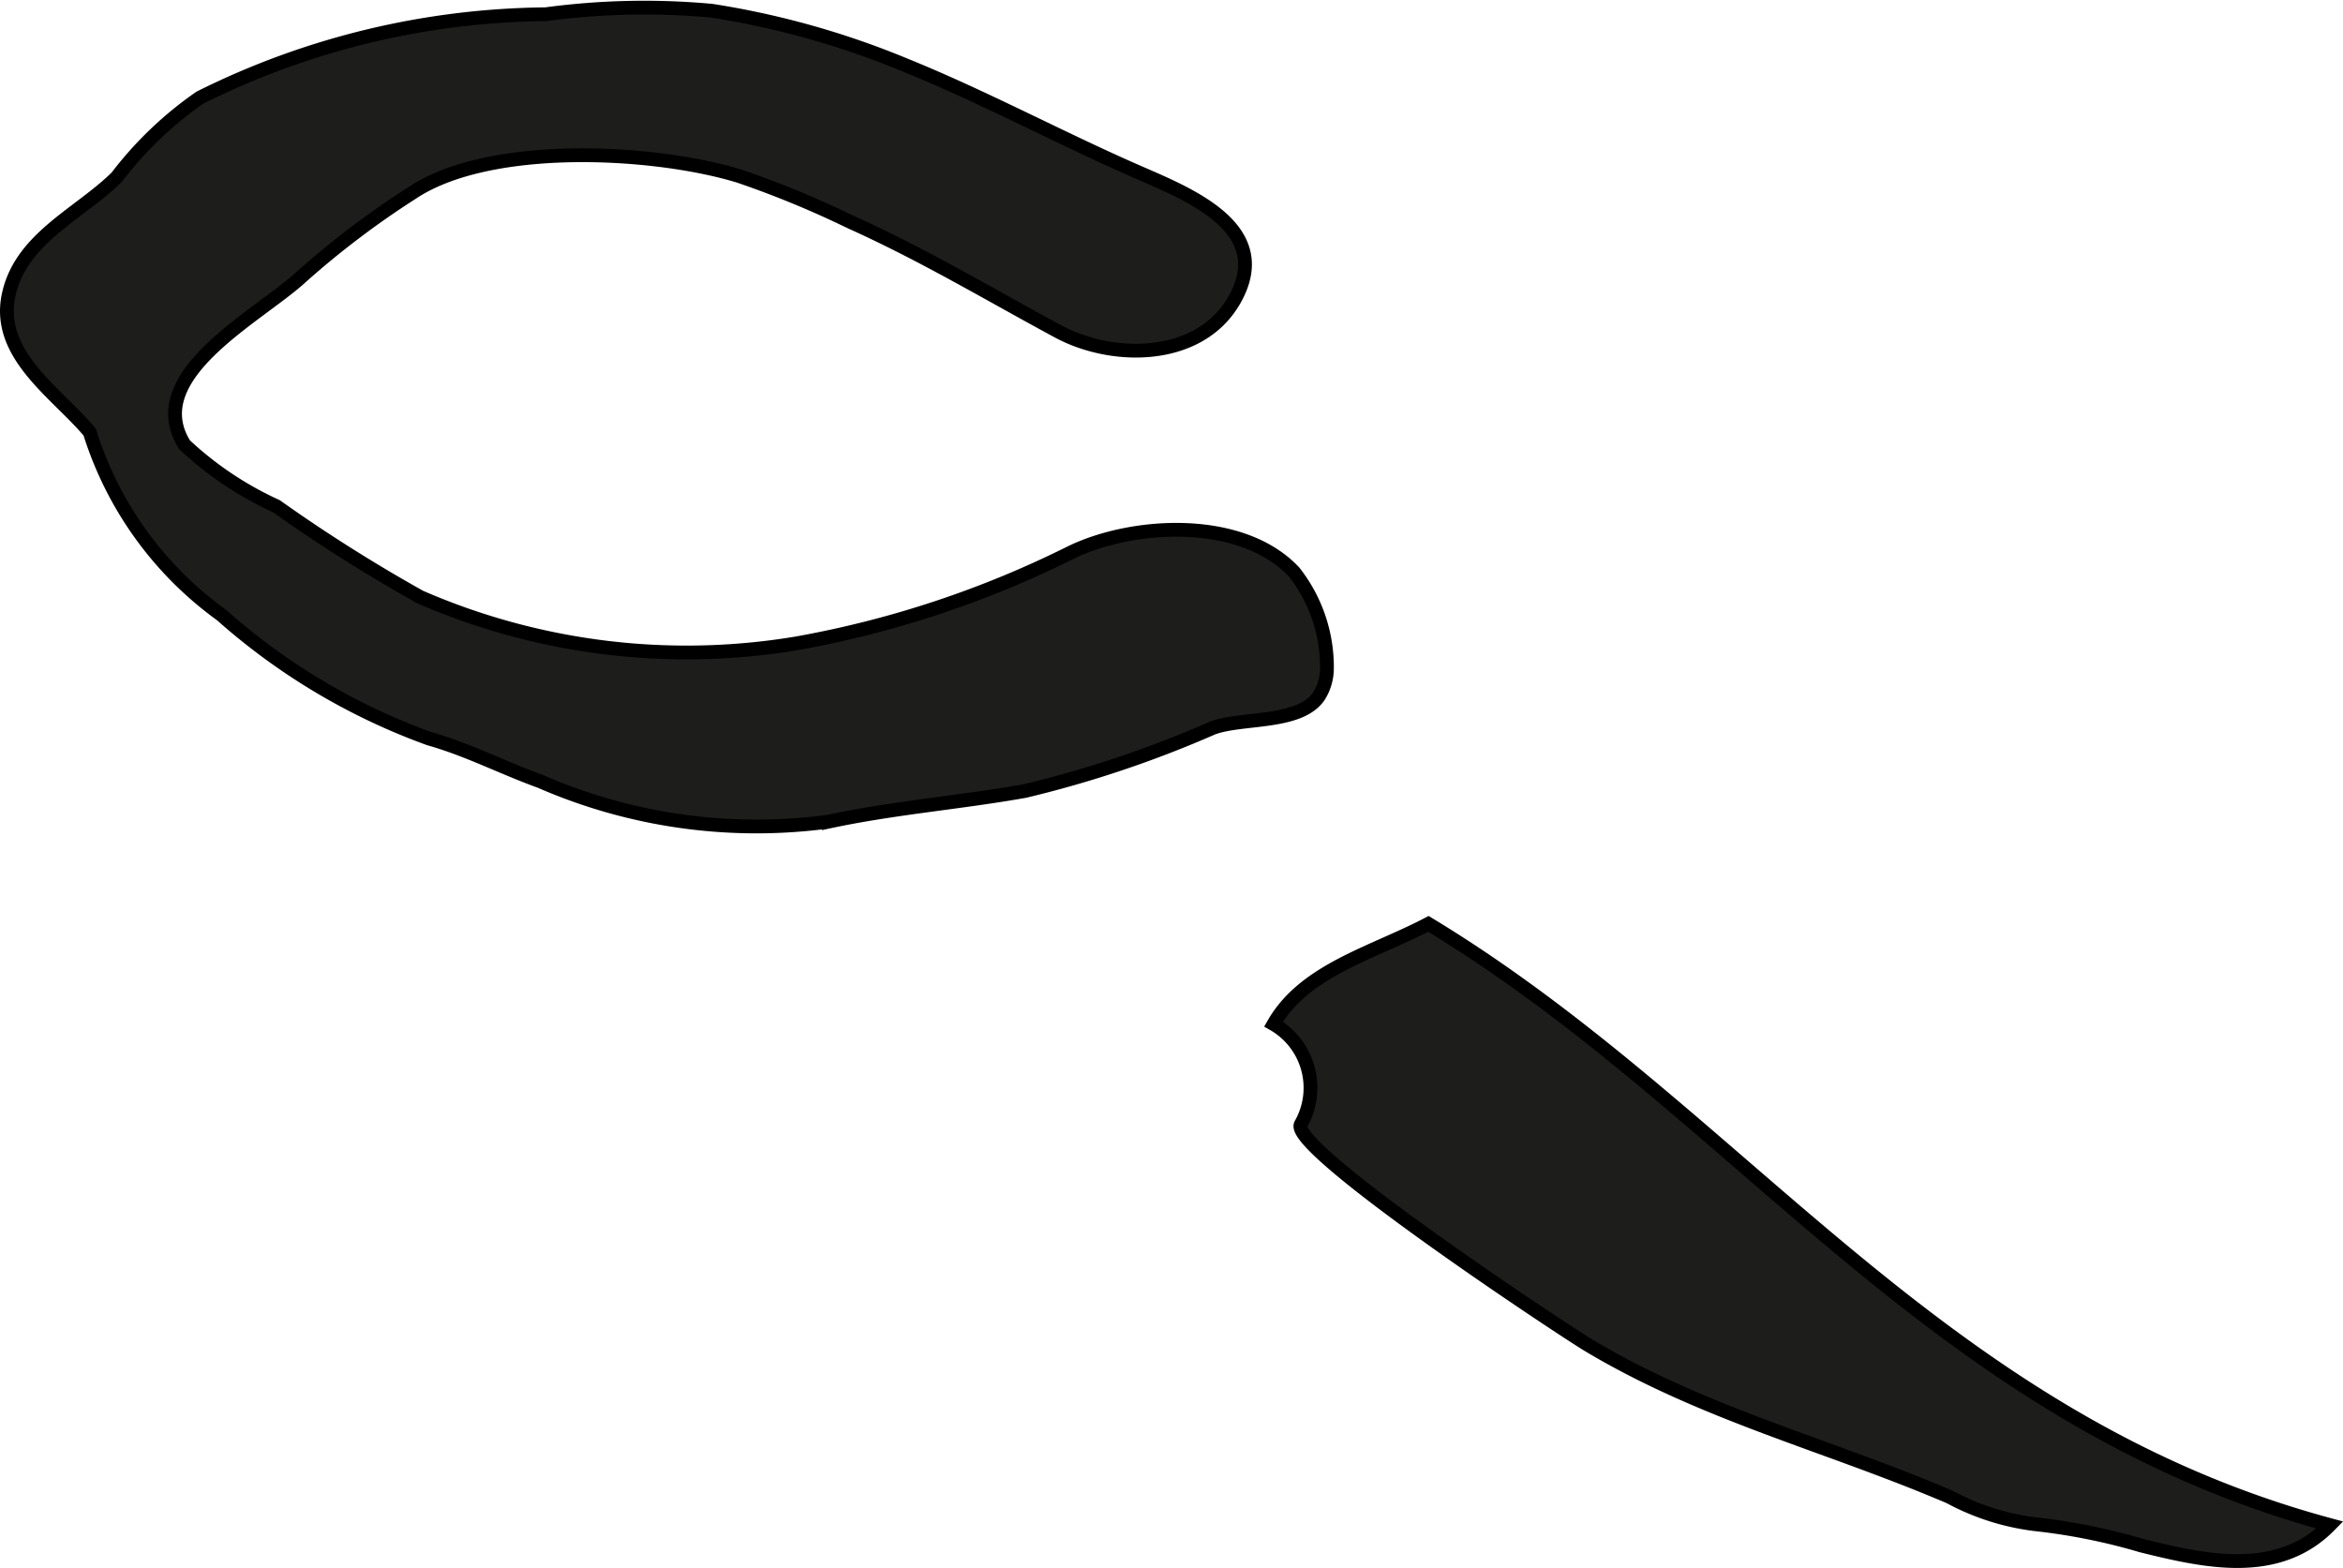
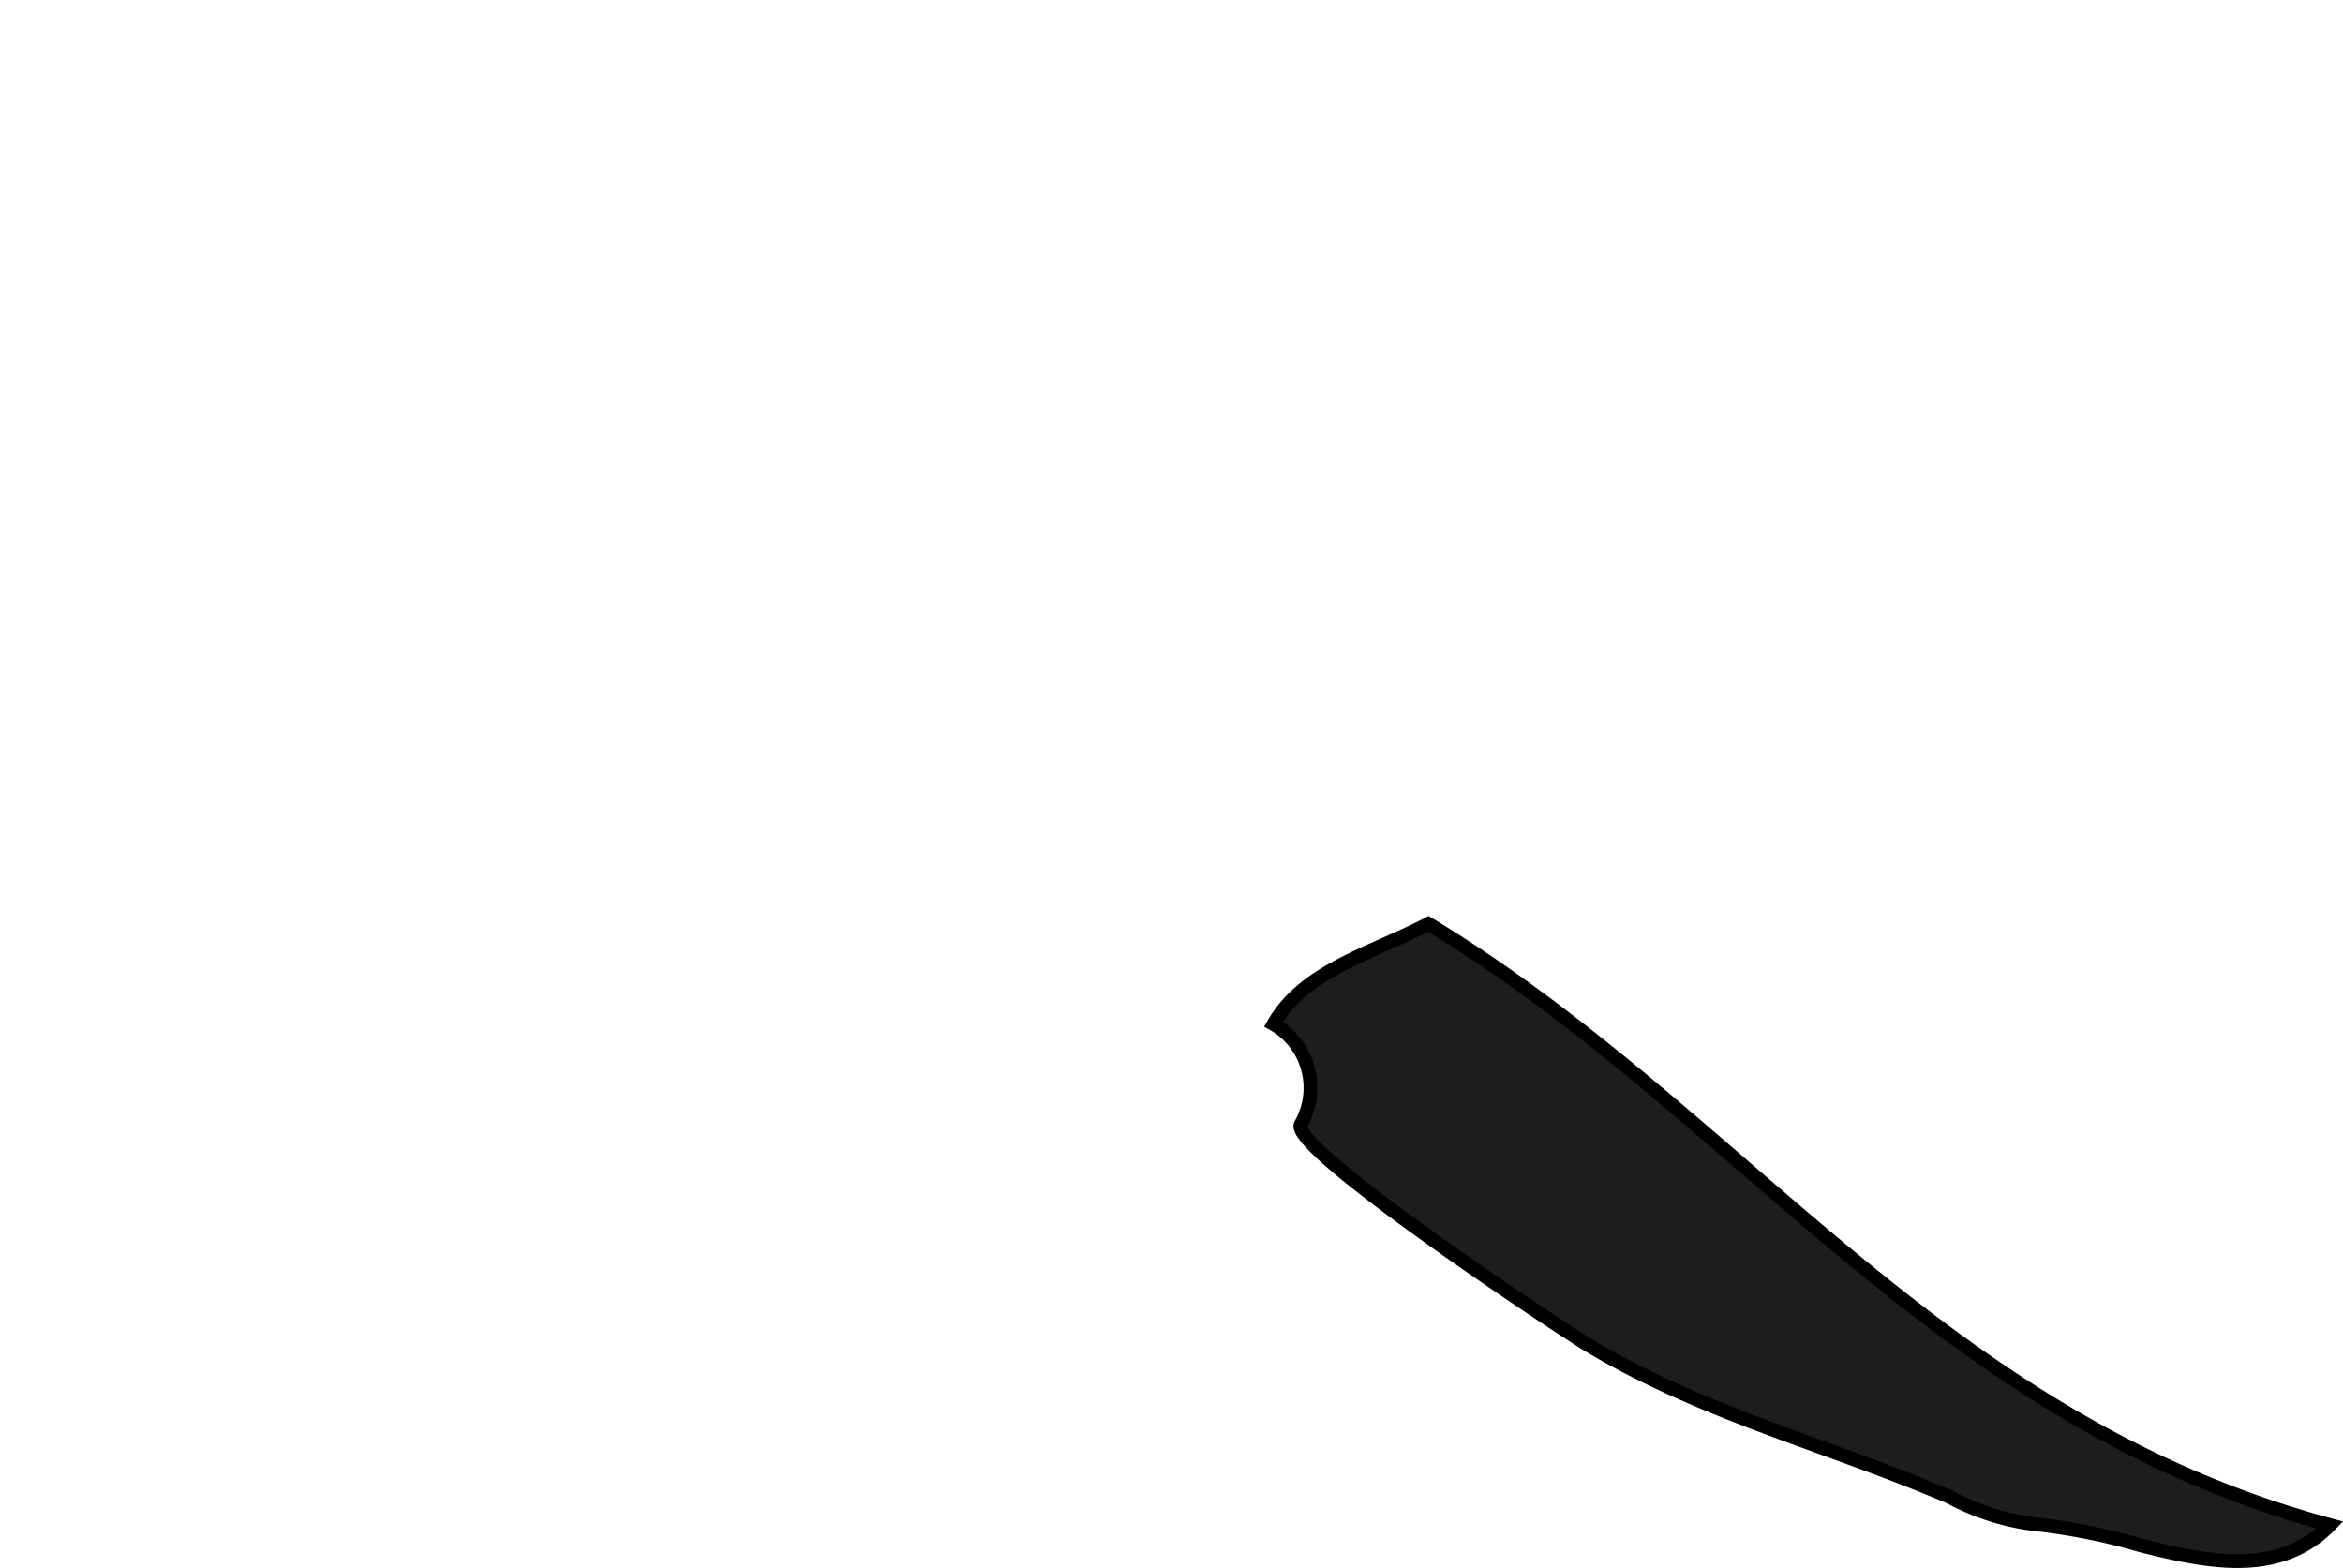
<svg xmlns="http://www.w3.org/2000/svg" version="1.1" width="15.003mm" height="10.04mm" viewBox="0 0 42.529 28.459">
  <defs>
    <style type="text/css">
      .a {
        fill: #1d1d1b;
        stroke: #000;
        stroke-linecap: round;
        stroke-width: 0.25px;
        fill-rule: evenodd;
      }
    </style>
  </defs>
  <path class="a" d="M42.291,27.68c-.94.96-2.267.659-3.425.371a11.019,11.019,0,0,0-1.835-.376,4.394,4.394,0,0,1-1.642-.505c-2.21-.946-4.457-1.5-6.552-2.752-.512-.308-5.457-3.582-5.225-4.012a1.335,1.335,0,0,0-.495-1.819c.561-.982,1.798-1.287,2.81-1.819C31.593,20.194,35.131,25.748,42.291,27.68Z" />
-   <path class="a" d="M24.086,12.139a.947.947,0,0,1-.149.501c-.353.508-1.382.374-1.922.571a20.133,20.133,0,0,1-3.413,1.146c-1.184.21-2.382.303-3.558.555a9.805,9.805,0,0,1-5.237-.731c-.706-.256-1.309-.575-2.019-.776a11.632,11.632,0,0,1-3.771-2.246,6.462,6.462,0,0,1-2.388-3.315C1.033,7.13-.083,6.436.159,5.344c.225-1.026,1.286-1.461,1.963-2.132a6.666,6.666,0,0,1,1.508-1.441A14.336,14.336,0,0,1,9.905.258,13.388,13.388,0,0,1,12.918.194a15.293,15.293,0,0,1,3.518.989c1.425.578,2.781,1.31,4.189,1.927.94.412,2.541,1.029,1.771,2.35-.638,1.092-2.205,1.086-3.189.555-1.261-.68-2.454-1.397-3.78-1.992a17.609,17.609,0,0,0-2.013-.829c-1.547-.472-4.533-.632-5.938.31a15.841,15.841,0,0,0-2.002,1.516c-.781.722-2.915,1.792-2.123,3.053a6.19,6.19,0,0,0,1.665,1.114,28.655,28.655,0,0,0,2.611,1.649,12.124,12.124,0,0,0,6.837.84,18.387,18.387,0,0,0,4.981-1.652c1.123-.542,3.088-.656,4.042.355A2.79,2.79,0,0,1,24.086,12.139Z" />
</svg>